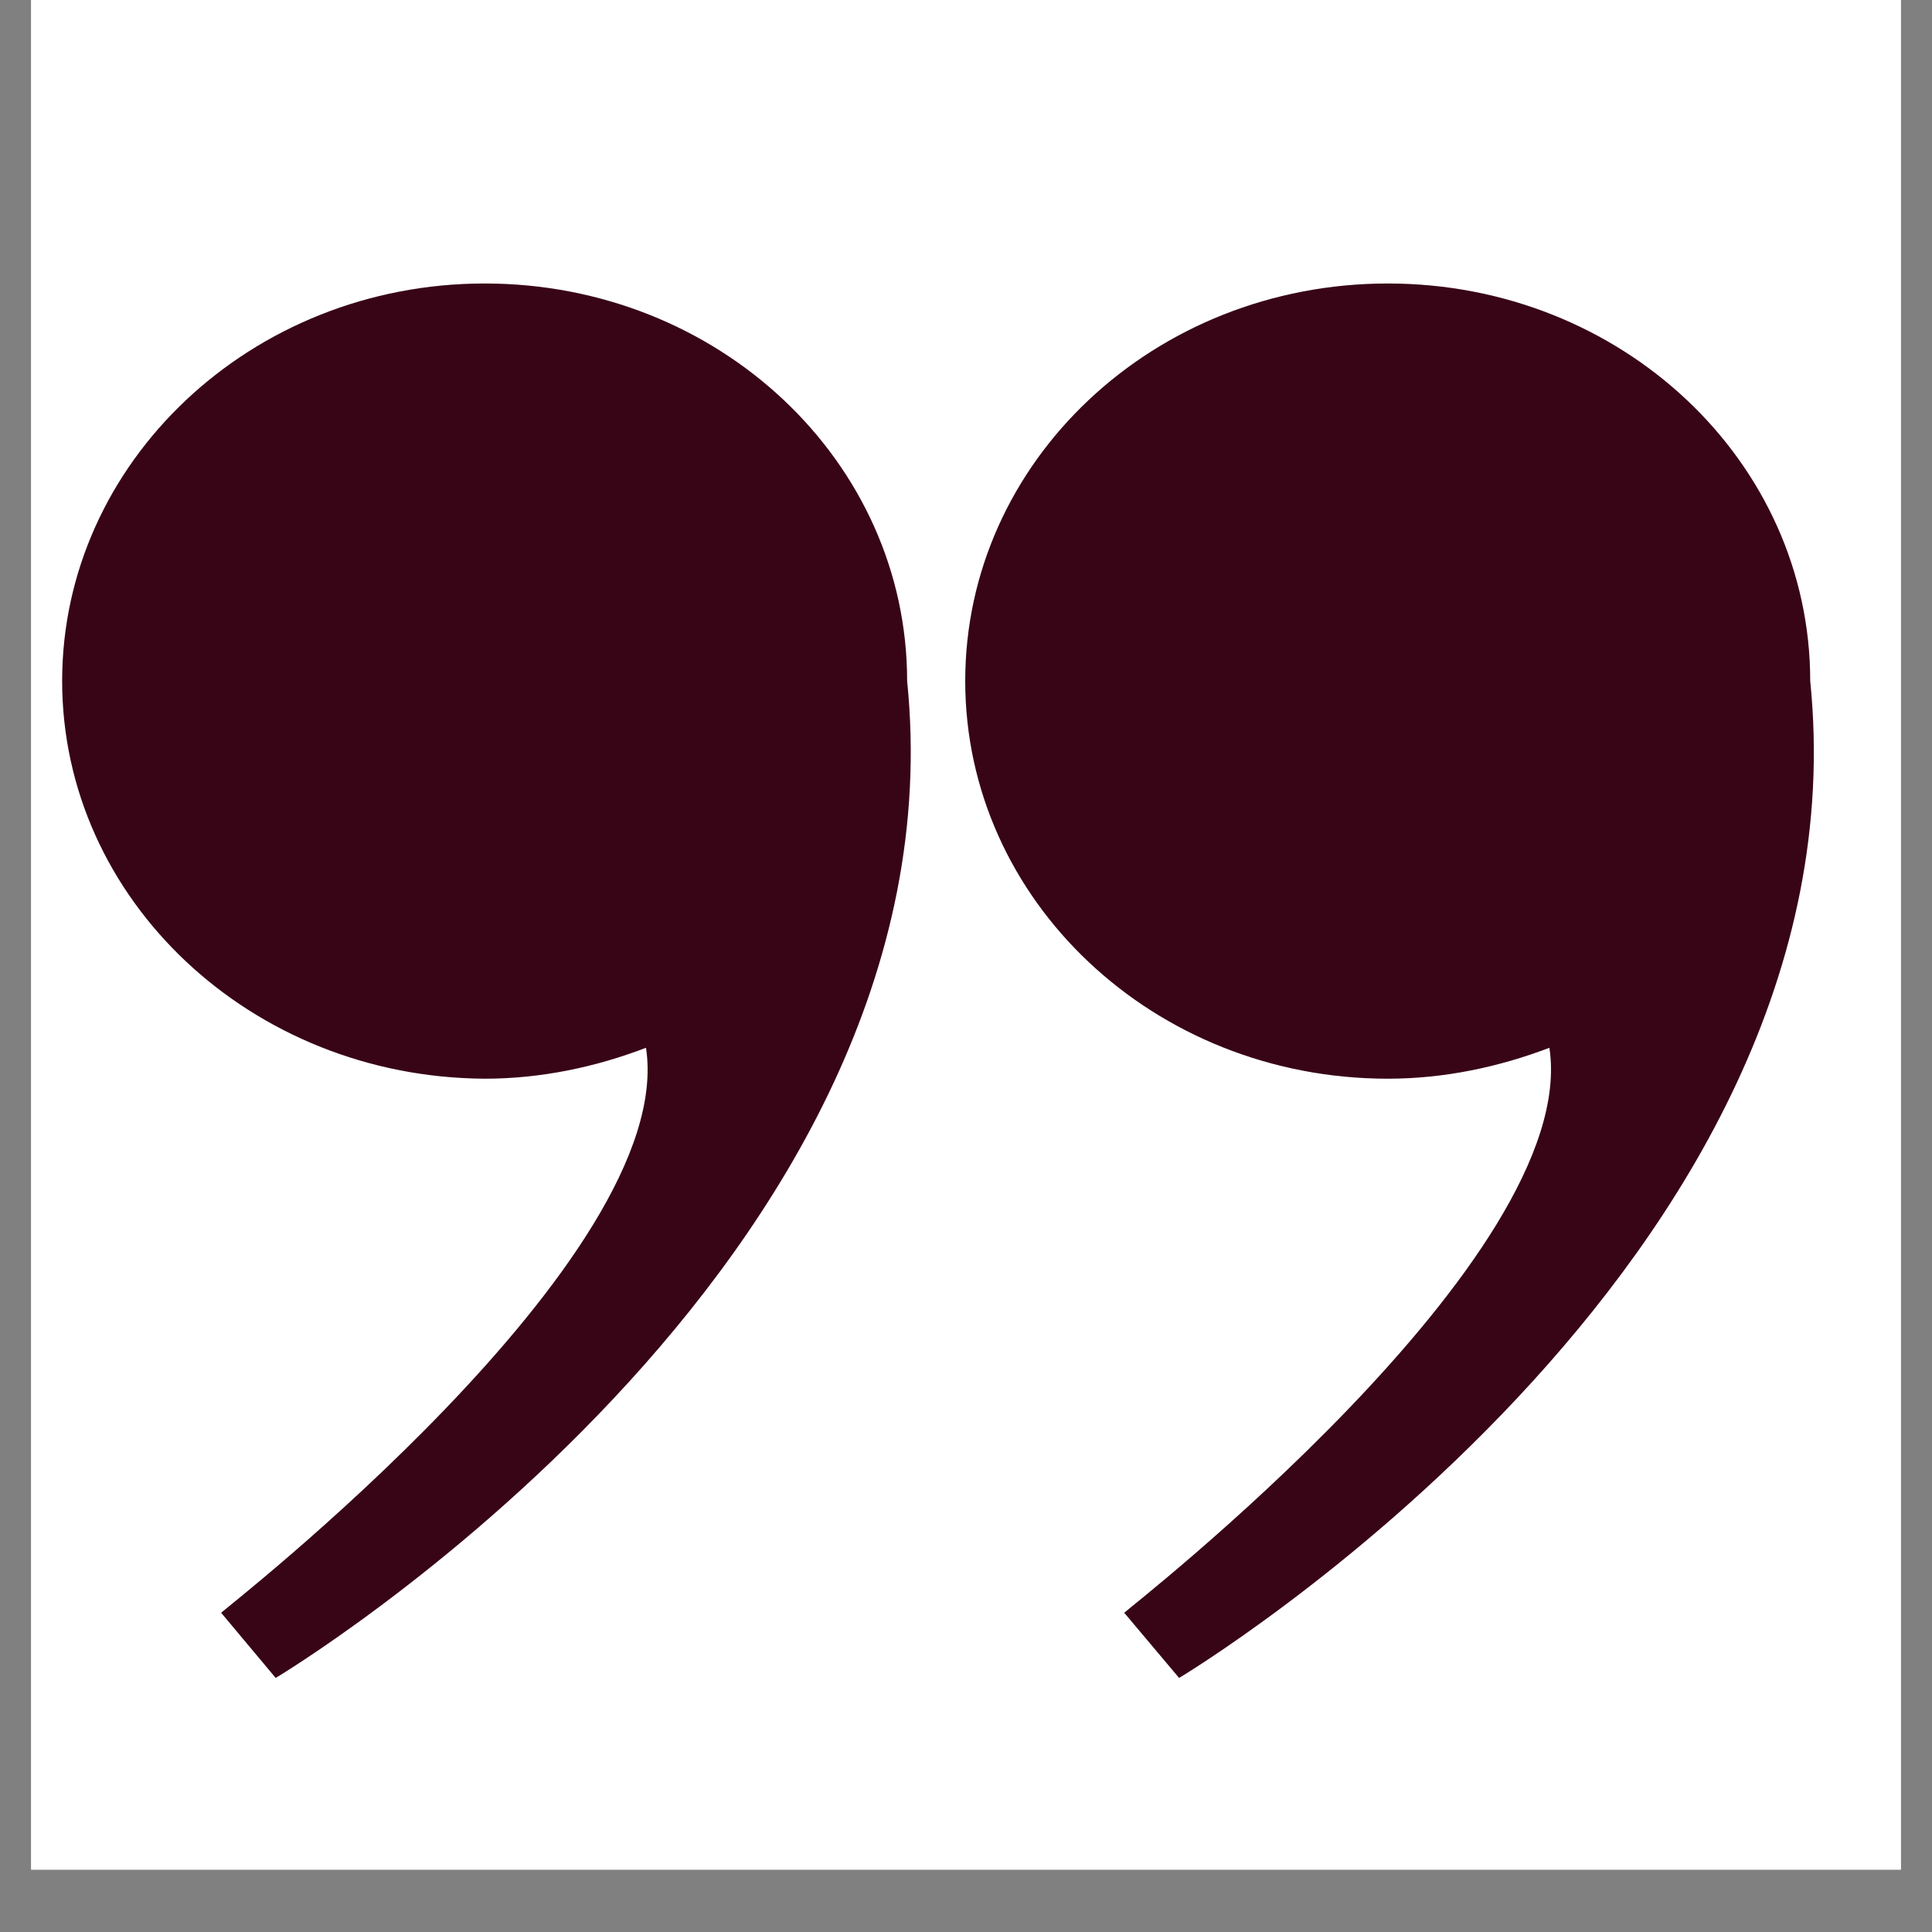
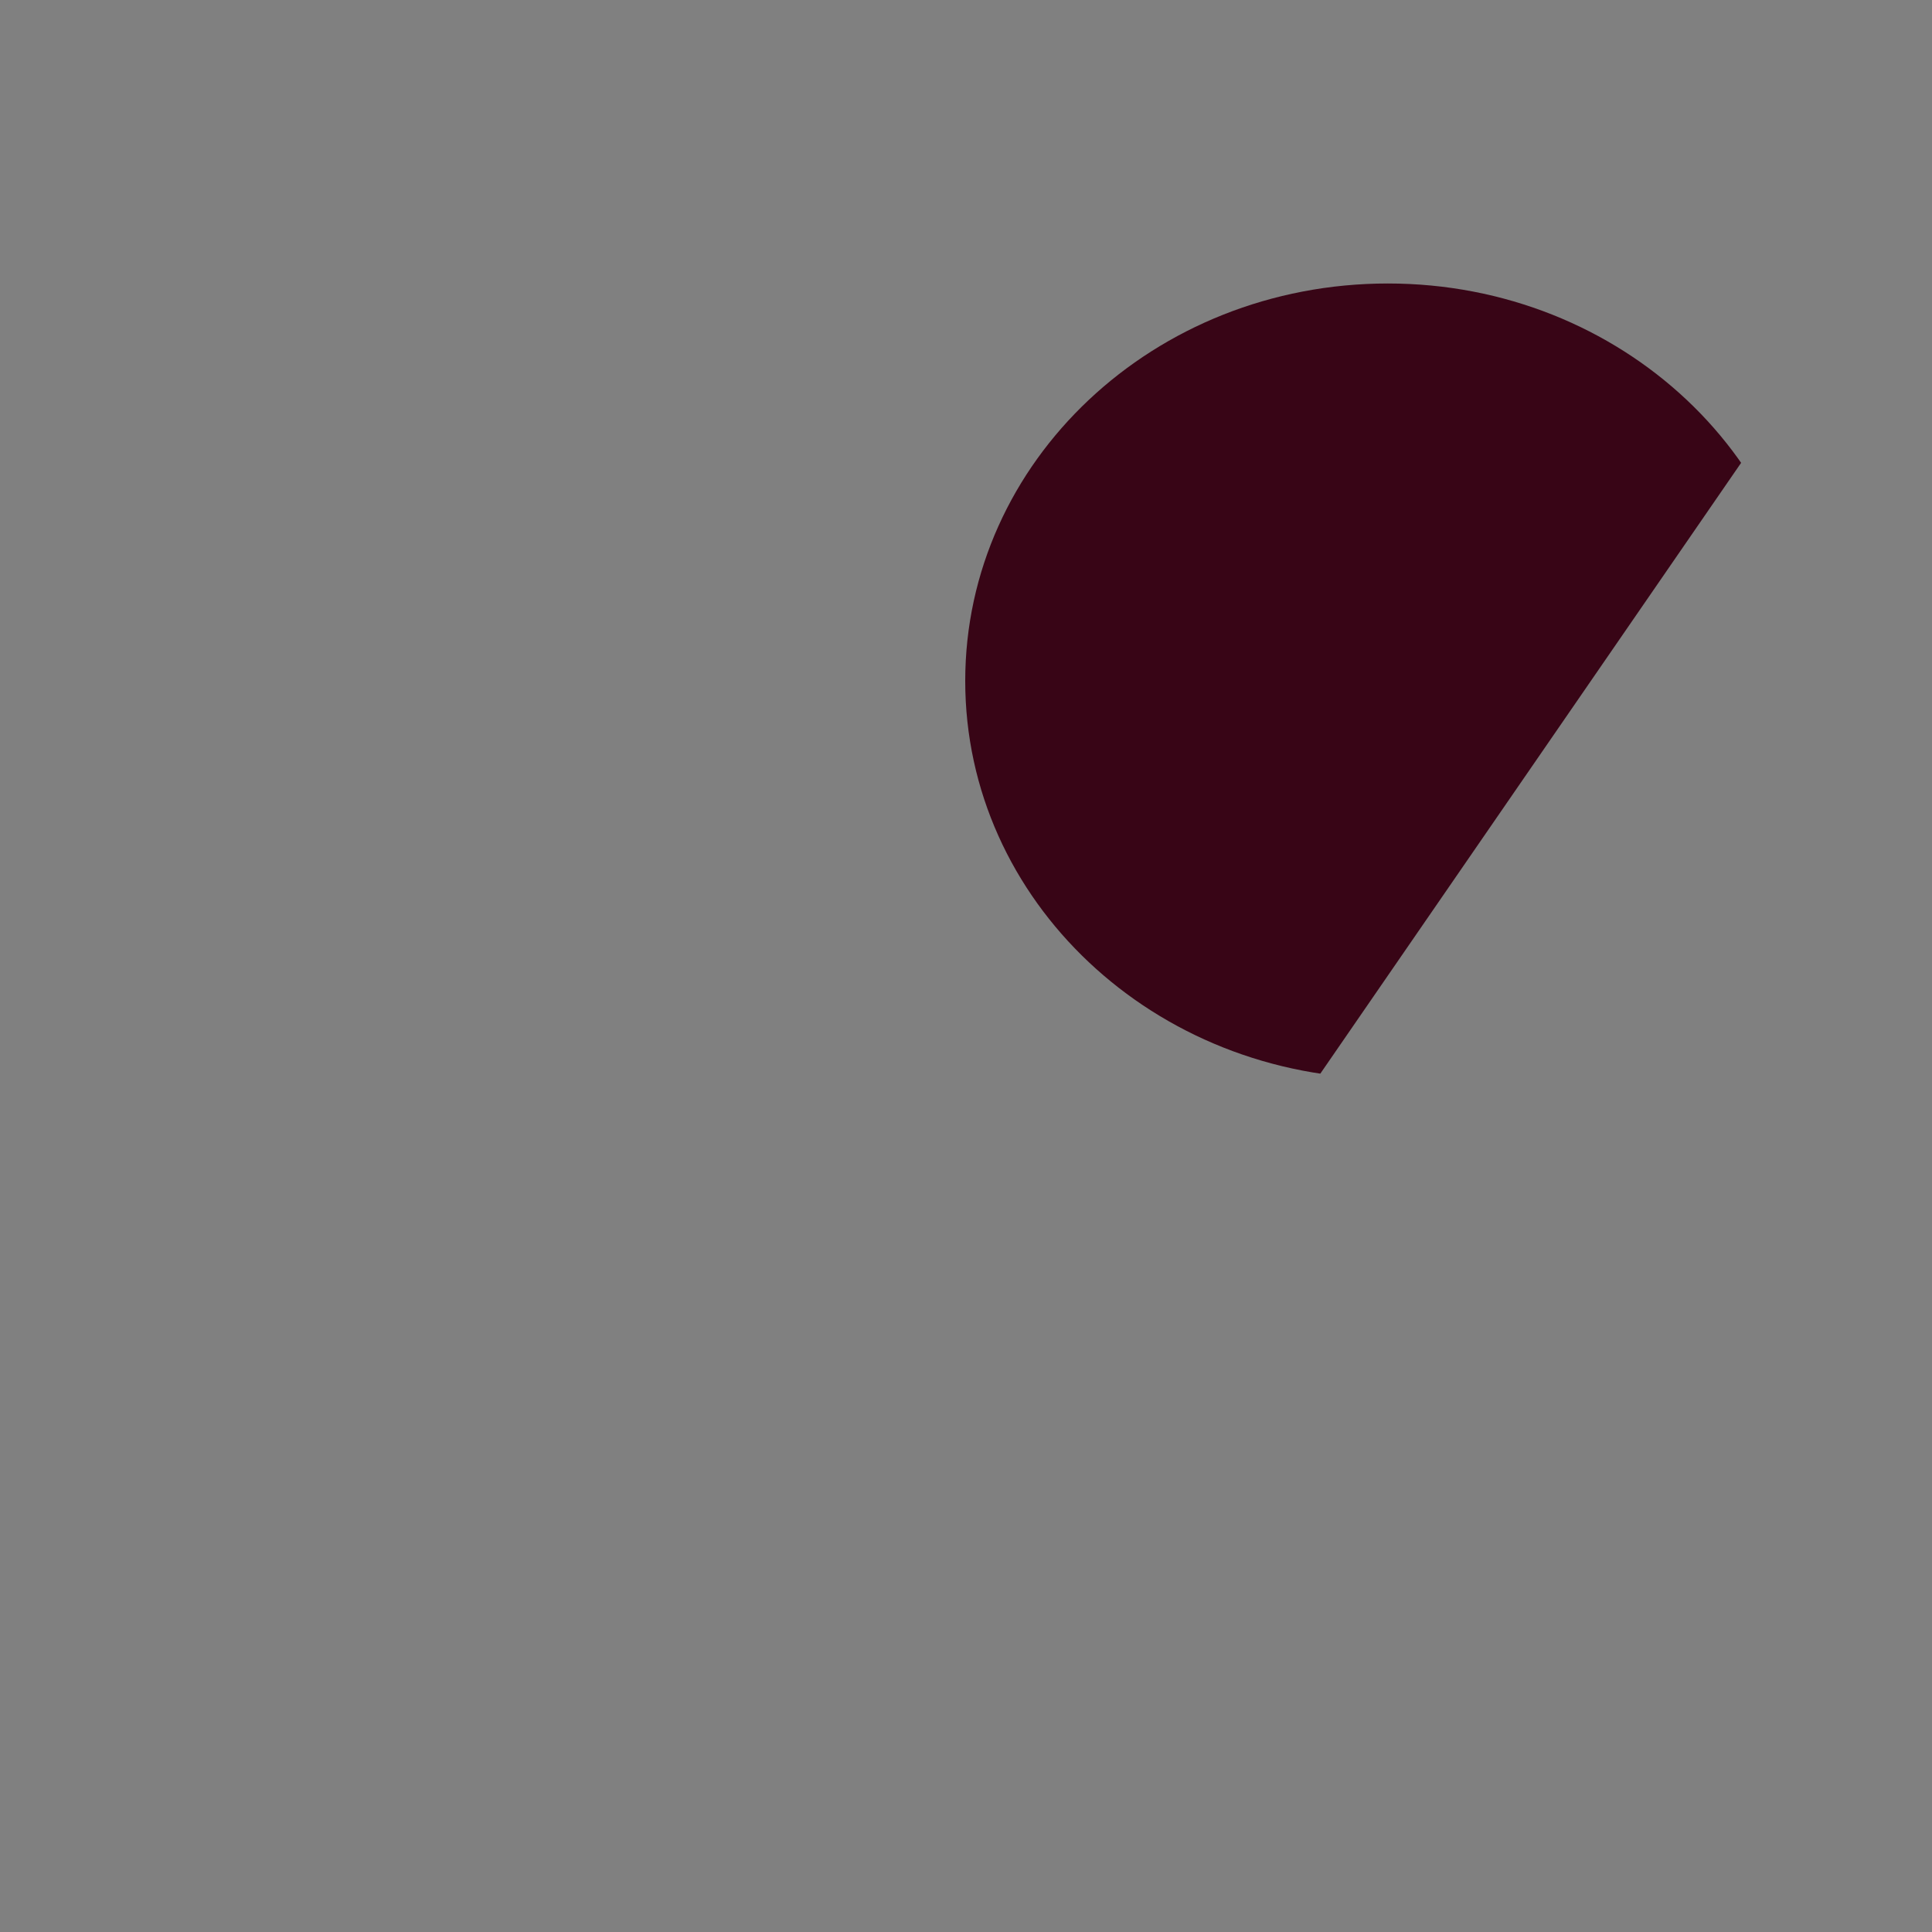
<svg xmlns="http://www.w3.org/2000/svg" width="40" zoomAndPan="magnify" viewBox="0 0 30 30" height="40" preserveAspectRatio="xMidYMid meet" version="1.0">
  <rect x="0" y="0" width="30" height="30" fill="#808080" stroke="none" />
  <defs>
    <clipPath id="ac7952201f">
-       <path d="M 0.484 0 L 29.516 0 L 29.516 29.031 L 0.484 29.031 Z M 0.484 0 " clip-rule="nonzero" />
-     </clipPath>
+       </clipPath>
    <clipPath id="c06bba8b6d">
-       <path d="M 0.965 4.336 L 15 4.336 L 15 26.109 L 0.965 26.109 Z M 0.965 4.336 " clip-rule="nonzero" />
-     </clipPath>
+       </clipPath>
    <clipPath id="19c14eea78">
-       <path d="M 14 4.336 L 29 4.336 L 29 26.109 L 14 26.109 Z M 14 4.336 " clip-rule="nonzero" />
+       <path d="M 14 4.336 L 29 4.336 L 14 26.109 Z M 14 4.336 " clip-rule="nonzero" />
    </clipPath>
  </defs>
  <g clip-path="url(#ac7952201f)">
-     <path fill="#ffffff" d="M 0.484 0 L 29.516 0 L 29.516 29.031 L 0.484 29.031 Z M 0.484 0 " fill-opacity="1" fill-rule="nonzero" />
    <path fill="#ffffff" d="M 0.484 0 L 29.516 0 L 29.516 29.031 L 0.484 29.031 Z M 0.484 0 " fill-opacity="1" fill-rule="nonzero" />
  </g>
  <g clip-path="url(#c06bba8b6d)">
    <path fill="#380516" d="M 10.031 16.27 C 9.258 16.566 8.41 16.75 7.527 16.75 C 3.895 16.73 0.965 13.965 0.965 10.574 C 0.965 7.184 3.895 4.402 7.527 4.402 C 11.156 4.402 14.086 7.164 14.086 10.574 C 15.008 19.641 4.281 26.055 4.281 26.055 L 3.434 25.043 C 3.434 25.023 10.531 19.531 10.031 16.27 Z M 10.031 16.27 " fill-opacity="1" fill-rule="nonzero" />
  </g>
  <g clip-path="url(#19c14eea78)">
    <path fill="#380516" d="M 24.059 16.27 C 23.281 16.566 22.434 16.75 21.551 16.75 C 17.918 16.75 14.988 13.984 14.988 10.574 C 14.988 7.164 17.918 4.402 21.551 4.402 C 25.18 4.402 28.109 7.164 28.109 10.574 C 29.031 19.641 18.309 26.055 18.309 26.055 L 17.457 25.043 C 17.457 25.023 24.555 19.531 24.059 16.27 Z M 24.059 16.27 " fill-opacity="1" fill-rule="nonzero" />
  </g>
</svg>